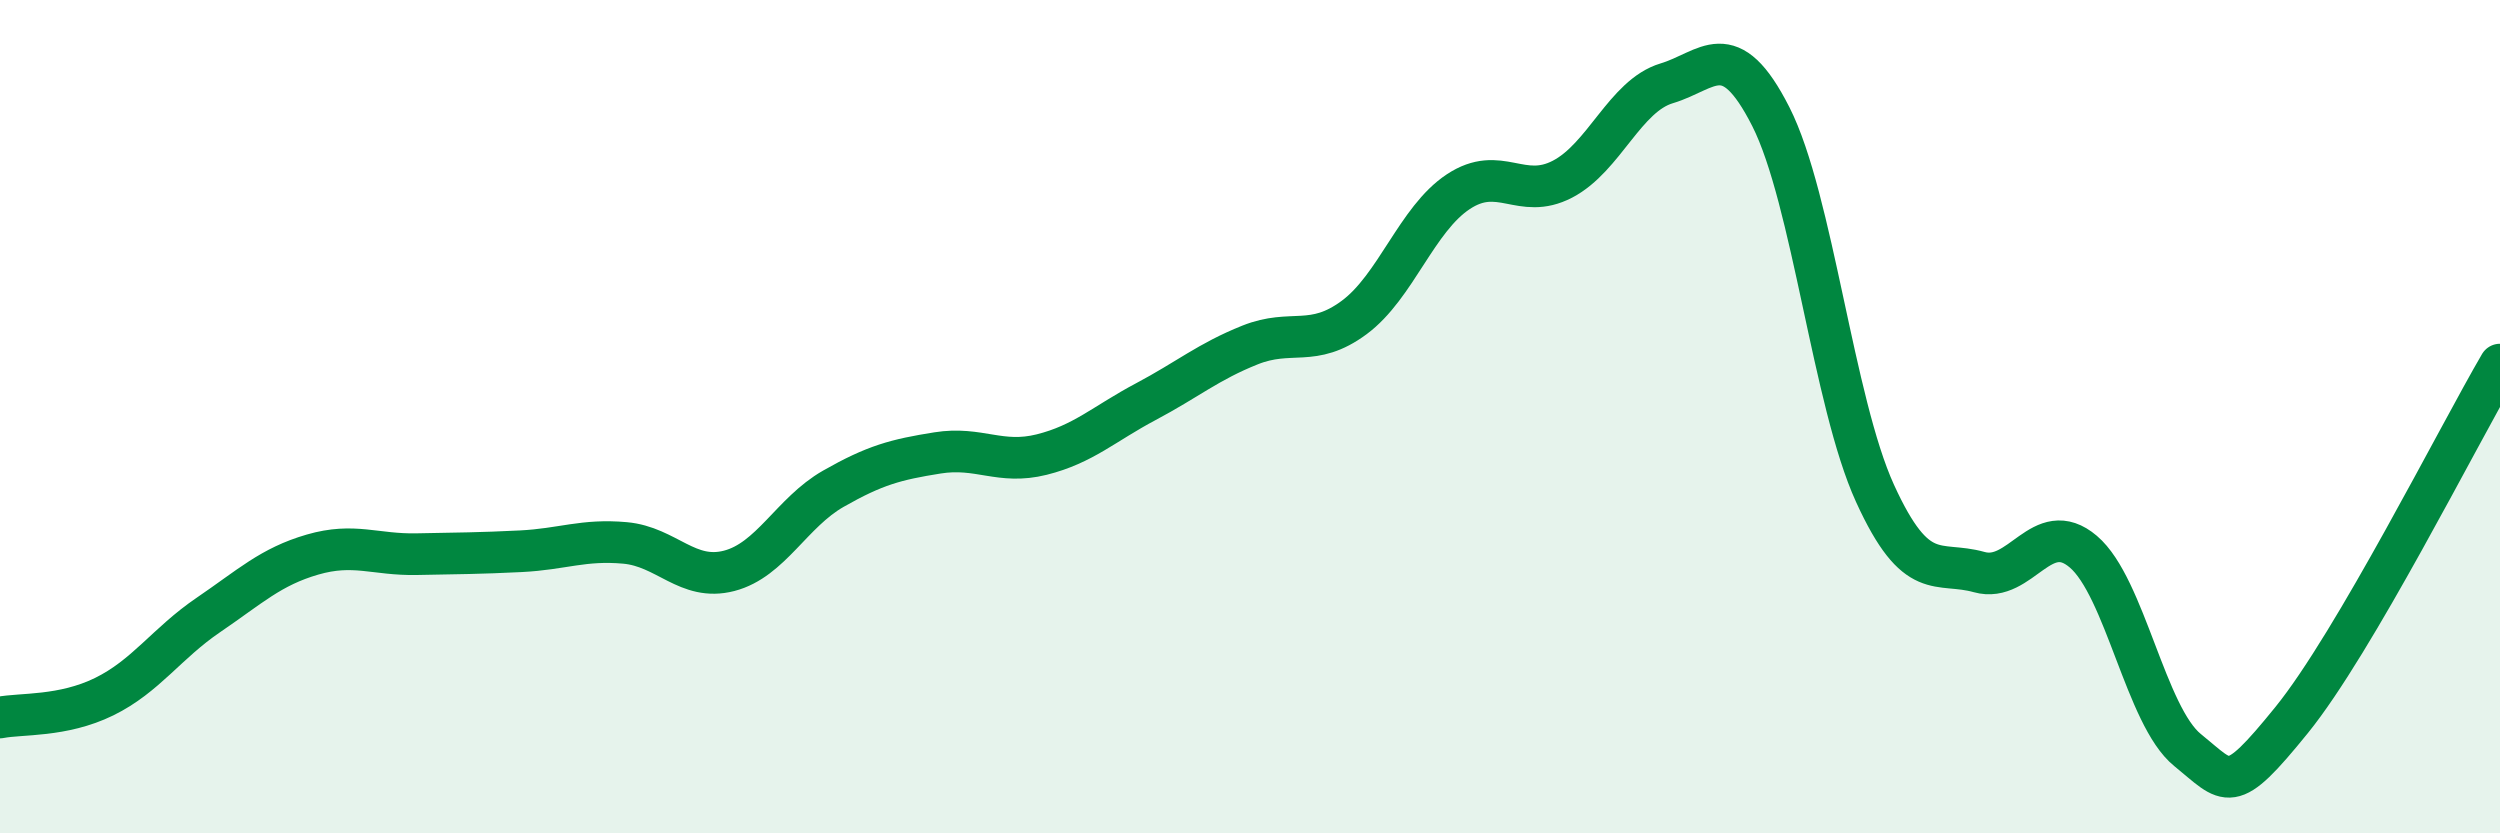
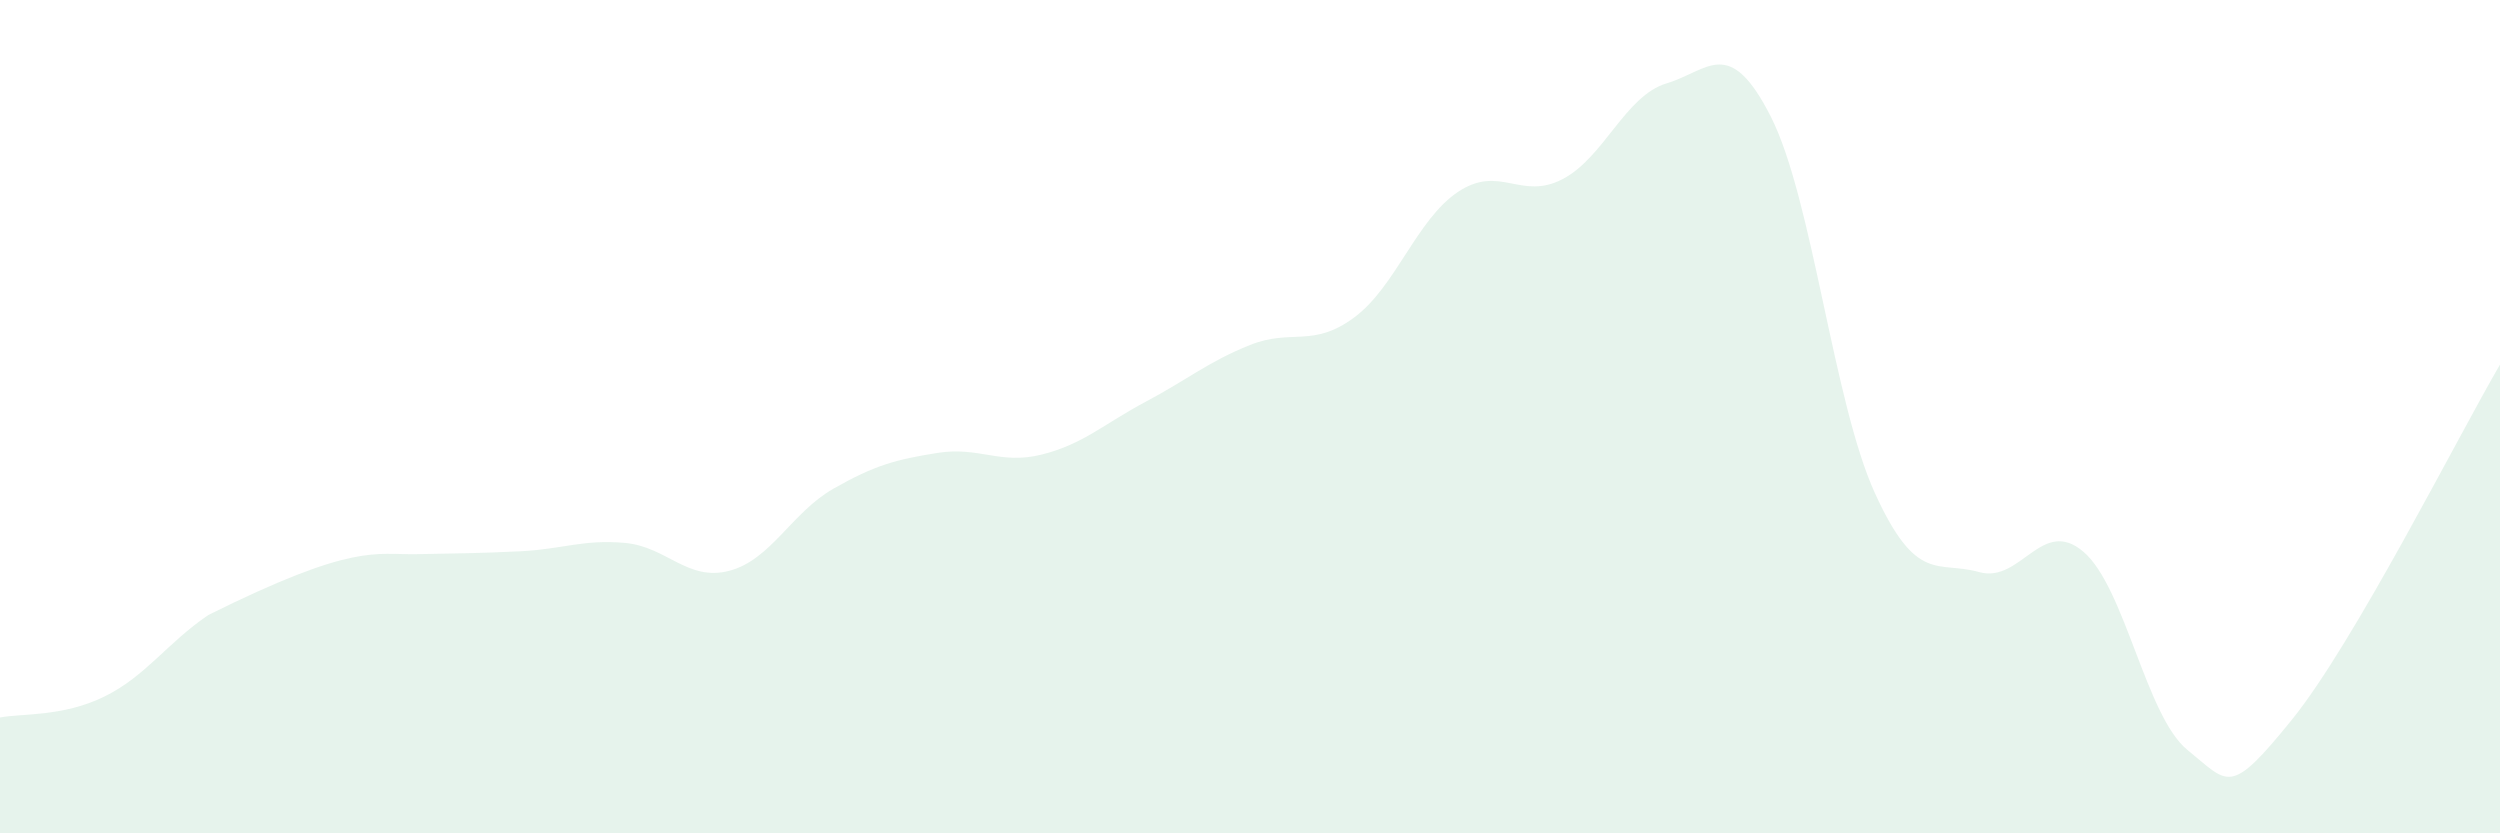
<svg xmlns="http://www.w3.org/2000/svg" width="60" height="20" viewBox="0 0 60 20">
-   <path d="M 0,17.22 C 0.5,17.12 1.5,17.21 2.5,16.72 C 3.5,16.23 4,15.44 5,14.76 C 6,14.08 6.5,13.6 7.5,13.31 C 8.5,13.02 9,13.32 10,13.3 C 11,13.28 11.5,13.28 12.5,13.23 C 13.5,13.18 14,12.94 15,13.03 C 16,13.12 16.5,13.96 17.5,13.7 C 18.5,13.44 19,12.3 20,11.73 C 21,11.16 21.5,11.03 22.5,10.87 C 23.5,10.71 24,11.16 25,10.91 C 26,10.66 26.5,10.17 27.5,9.64 C 28.5,9.11 29,8.68 30,8.28 C 31,7.88 31.5,8.36 32.5,7.62 C 33.5,6.88 34,5.26 35,4.6 C 36,3.94 36.5,4.82 37.5,4.3 C 38.5,3.78 39,2.3 40,2 C 41,1.7 41.5,0.83 42.5,2.8 C 43.5,4.77 44,9.65 45,11.84 C 46,14.03 46.5,13.45 47.5,13.73 C 48.5,14.01 49,12.39 50,13.24 C 51,14.09 51.5,17.19 52.5,18 C 53.5,18.81 53.5,19.13 55,17.28 C 56.5,15.43 59,10.46 60,8.75L60 20L0 20Z" fill="#008740" opacity="0.1" stroke-linecap="round" stroke-linejoin="round" />
-   <path d="M 0,17.22 C 0.5,17.12 1.5,17.21 2.5,16.72 C 3.5,16.23 4,15.44 5,14.76 C 6,14.08 6.5,13.6 7.5,13.31 C 8.5,13.02 9,13.32 10,13.3 C 11,13.28 11.5,13.28 12.5,13.23 C 13.5,13.18 14,12.94 15,13.03 C 16,13.12 16.5,13.96 17.5,13.7 C 18.5,13.44 19,12.3 20,11.73 C 21,11.16 21.5,11.03 22.5,10.87 C 23.5,10.71 24,11.16 25,10.91 C 26,10.66 26.5,10.17 27.5,9.64 C 28.5,9.11 29,8.68 30,8.28 C 31,7.88 31.5,8.36 32.5,7.62 C 33.5,6.88 34,5.26 35,4.6 C 36,3.94 36.5,4.82 37.5,4.3 C 38.5,3.78 39,2.3 40,2 C 41,1.7 41.5,0.83 42.5,2.8 C 43.5,4.77 44,9.65 45,11.84 C 46,14.03 46.5,13.45 47.5,13.73 C 48.5,14.01 49,12.39 50,13.24 C 51,14.09 51.5,17.19 52.5,18 C 53.5,18.81 53.5,19.13 55,17.28 C 56.5,15.43 59,10.46 60,8.75" stroke="#008740" stroke-width="1" fill="none" stroke-linecap="round" stroke-linejoin="round" />
+   <path d="M 0,17.22 C 0.5,17.12 1.5,17.21 2.5,16.72 C 3.5,16.23 4,15.44 5,14.76 C 8.5,13.02 9,13.32 10,13.3 C 11,13.28 11.5,13.28 12.5,13.23 C 13.5,13.18 14,12.94 15,13.03 C 16,13.12 16.5,13.96 17.5,13.7 C 18.5,13.44 19,12.3 20,11.73 C 21,11.16 21.5,11.03 22.5,10.87 C 23.5,10.71 24,11.16 25,10.91 C 26,10.66 26.5,10.17 27.5,9.64 C 28.5,9.11 29,8.68 30,8.28 C 31,7.88 31.5,8.36 32.5,7.62 C 33.5,6.88 34,5.26 35,4.6 C 36,3.94 36.5,4.82 37.5,4.3 C 38.5,3.78 39,2.3 40,2 C 41,1.7 41.5,0.83 42.5,2.8 C 43.5,4.77 44,9.65 45,11.84 C 46,14.03 46.5,13.45 47.5,13.73 C 48.5,14.01 49,12.39 50,13.24 C 51,14.09 51.5,17.19 52.5,18 C 53.5,18.81 53.5,19.13 55,17.28 C 56.5,15.43 59,10.46 60,8.75L60 20L0 20Z" fill="#008740" opacity="0.1" stroke-linecap="round" stroke-linejoin="round" />
</svg>